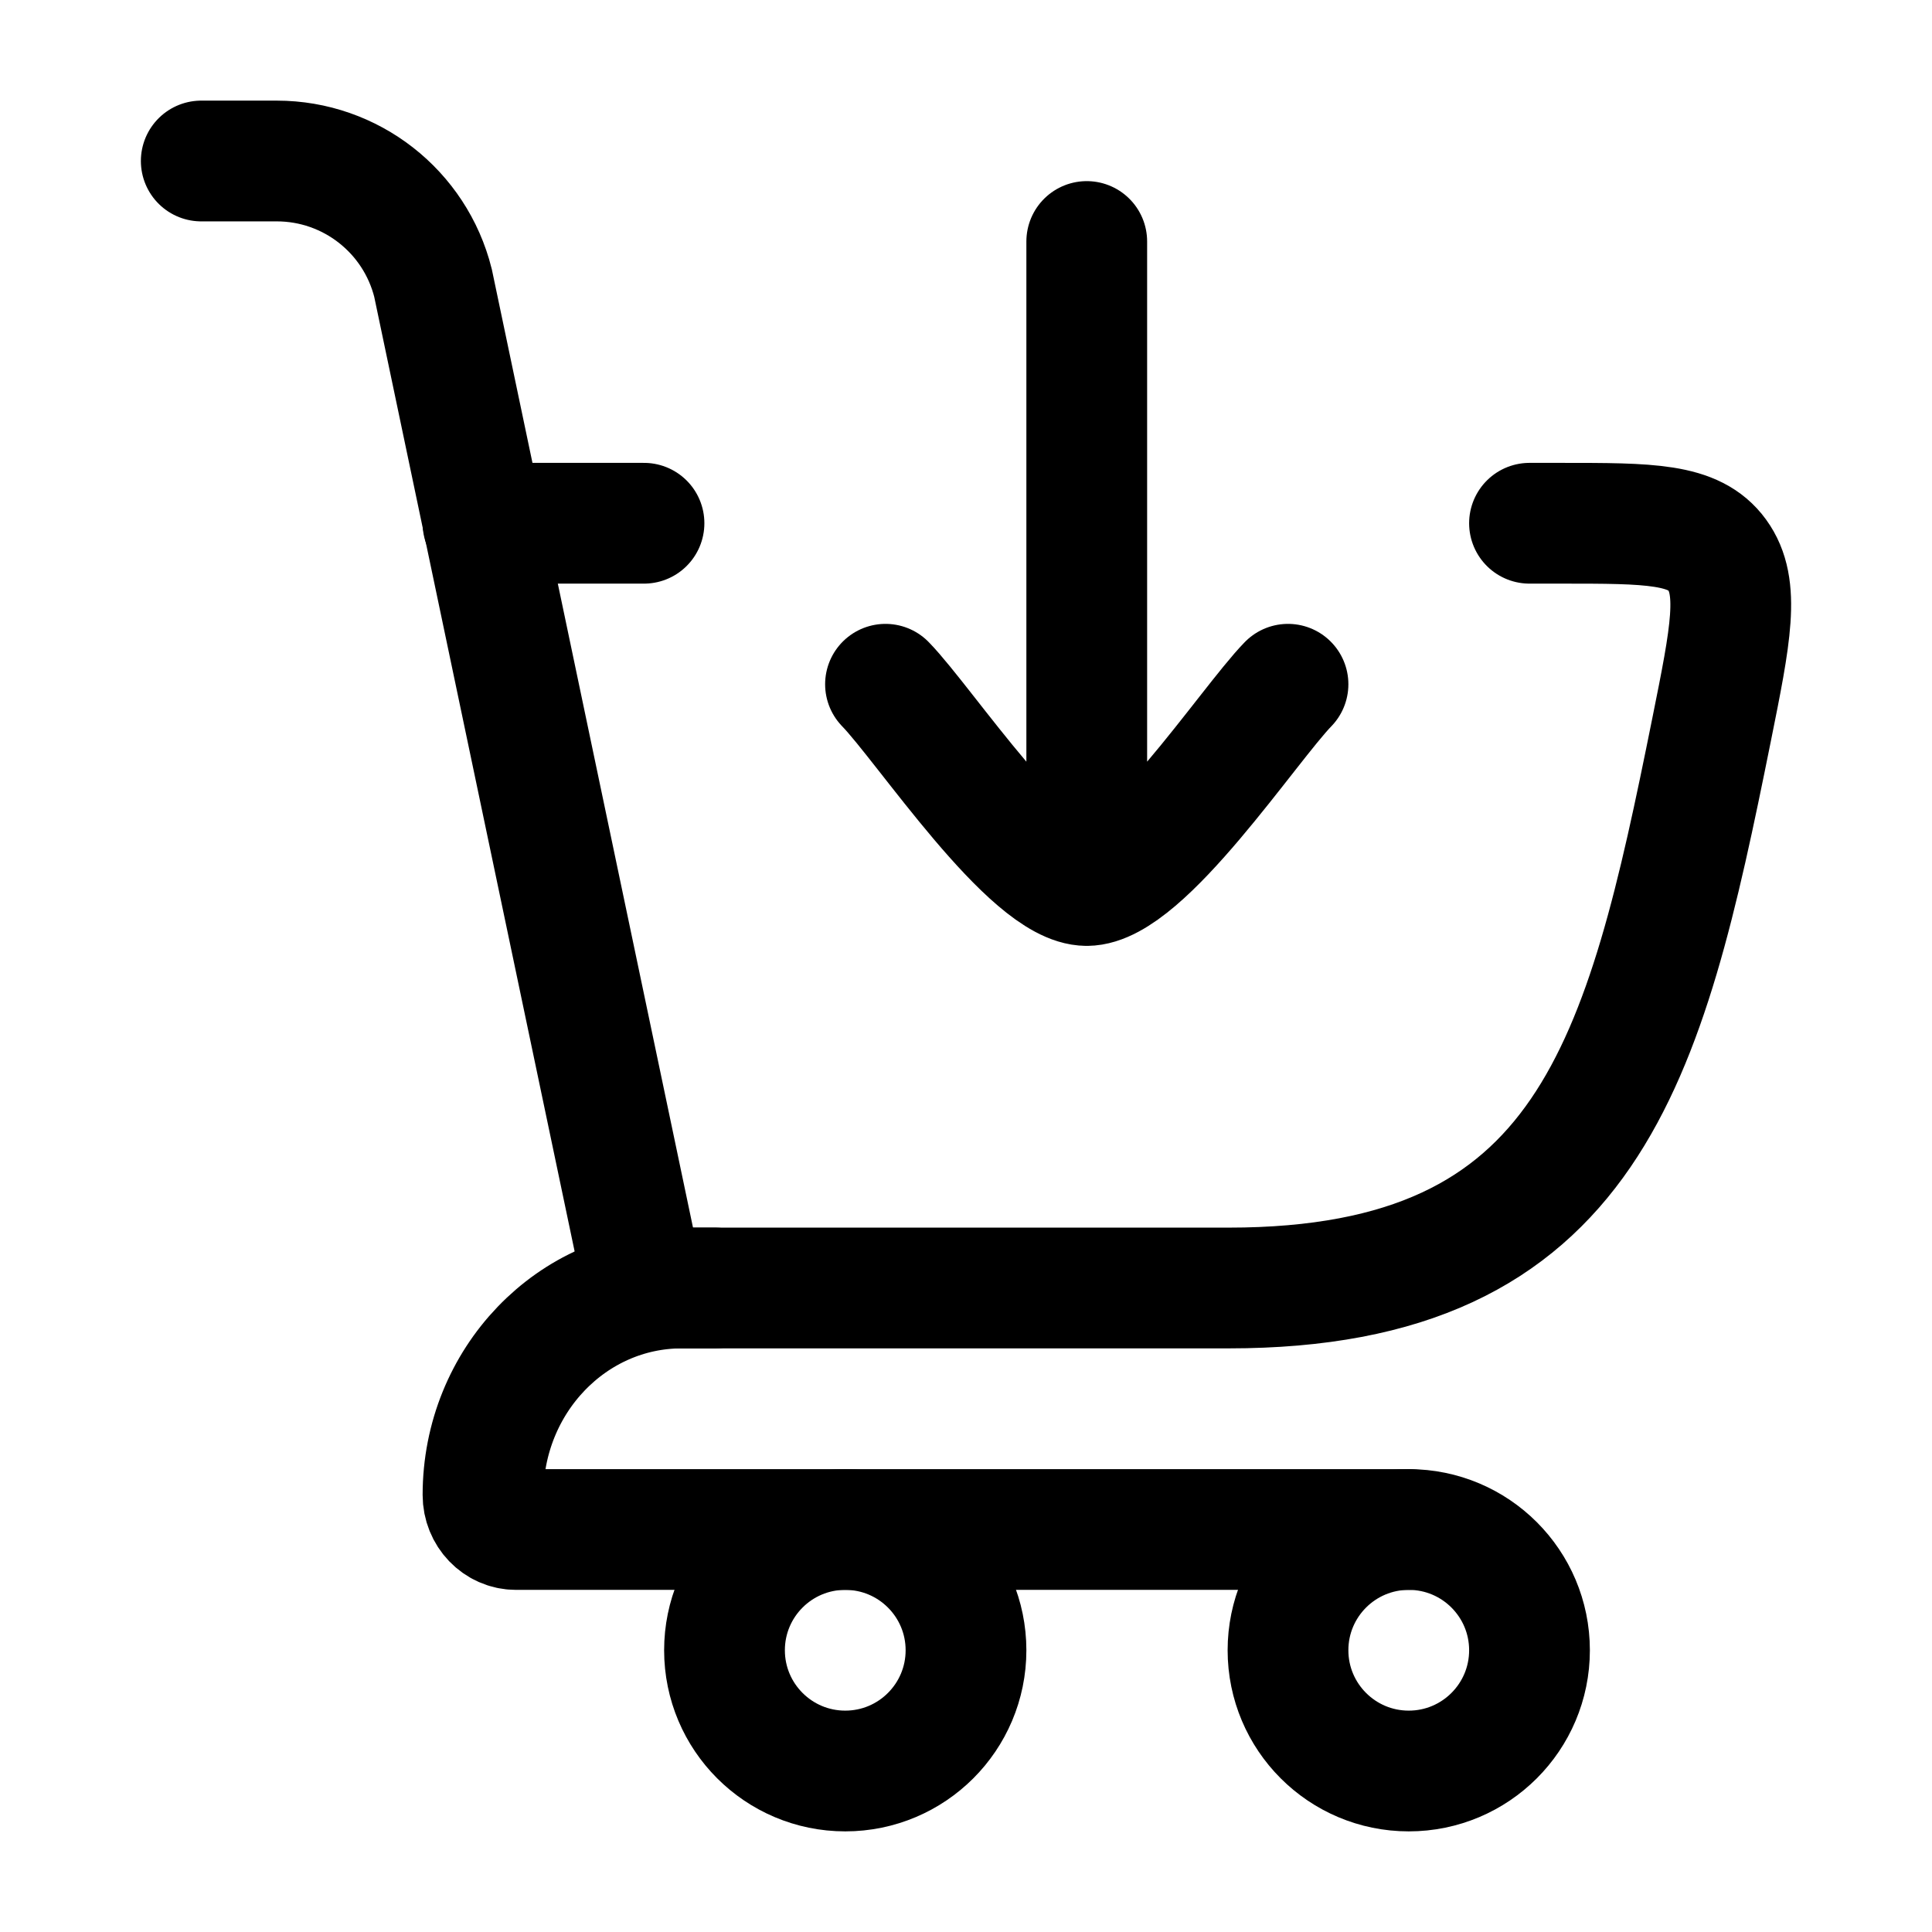
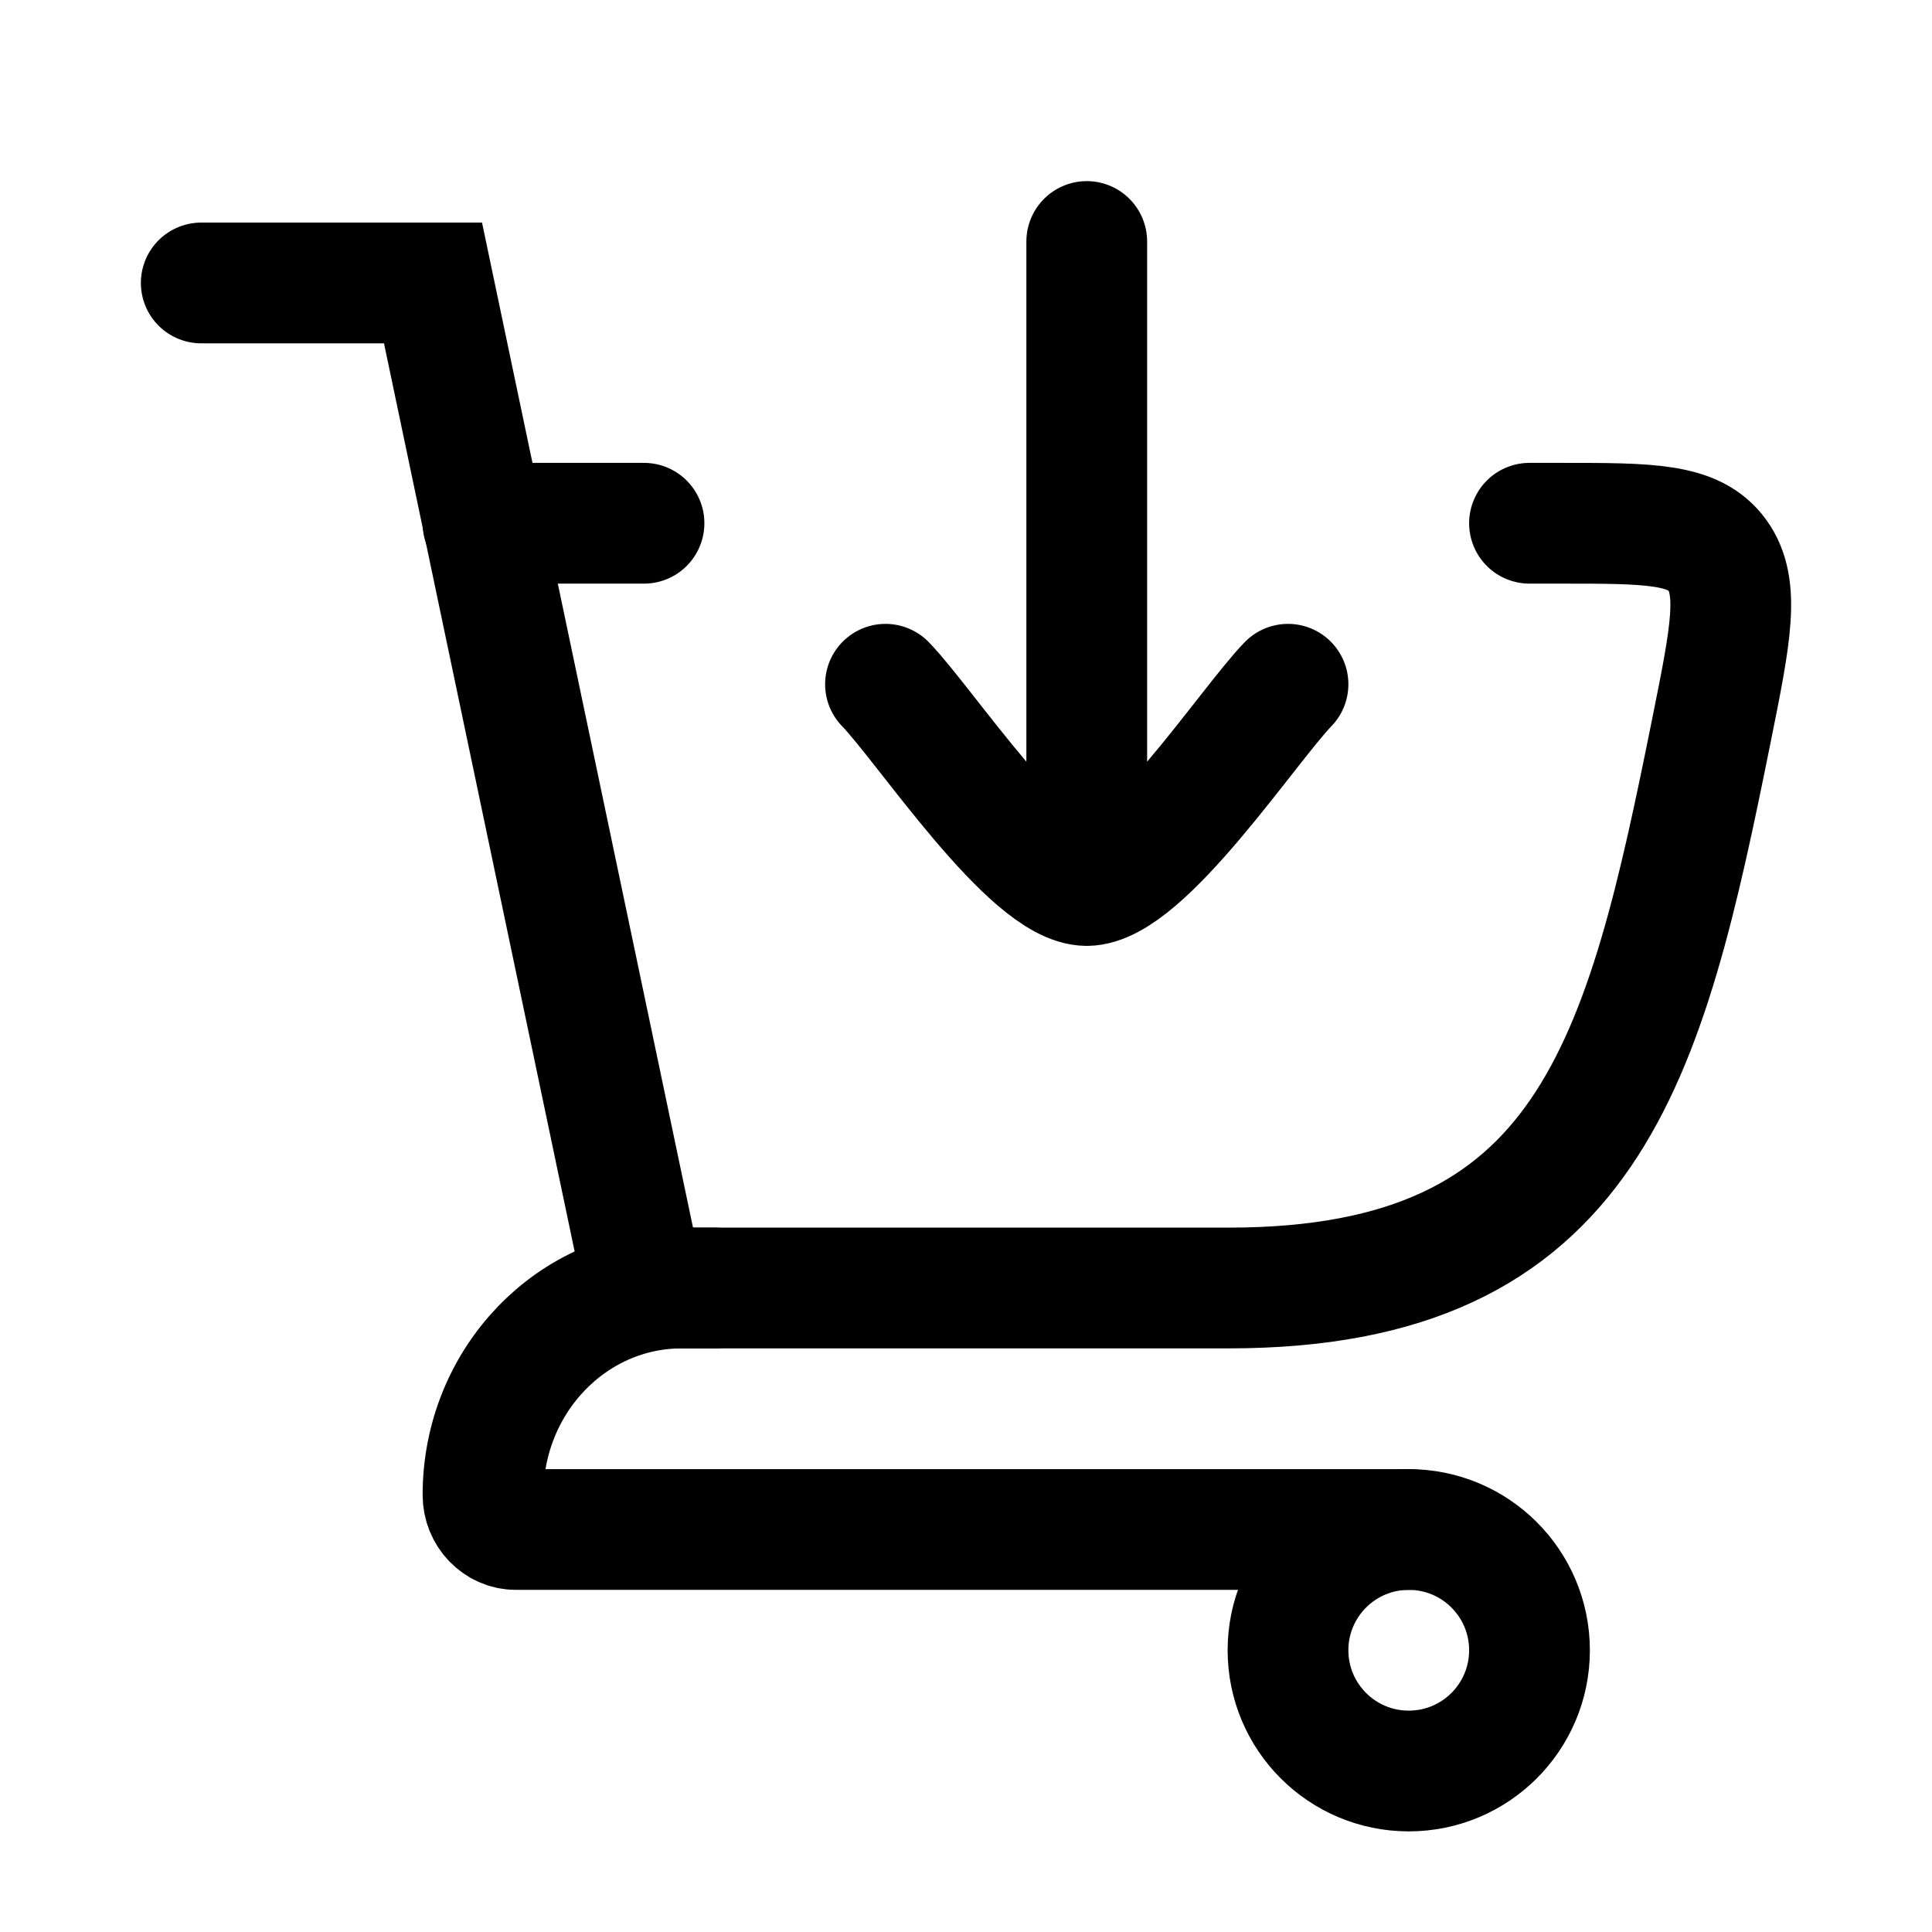
<svg xmlns="http://www.w3.org/2000/svg" viewBox="0 0 24 24" width="48" height="48" color="#000000" fill="none">
  <path d="M8 16H15.263C19.751 16 20.433 13.181 21.261 9.069C21.5 7.883 21.619 7.29 21.332 6.895C21.045 6.5 20.495 6.5 19.394 6.5H19M6 6.5H8" stroke="#000000" stroke-width="1.5" stroke-linecap="round" />
  <path d="M11 8.5C11.492 9.006 12.8 11 13.5 11M16 8.5C15.508 9.006 14.2 11 13.5 11M13.5 11V3" stroke="#000000" stroke-width="1.5" stroke-linecap="round" stroke-linejoin="round" />
-   <path d="M8 16L5.379 3.515C5.156 2.625 4.356 2 3.438 2H2.5" stroke="#000000" stroke-width="1.5" stroke-linecap="round" />
+   <path d="M8 16L5.379 3.515H2.5" stroke="#000000" stroke-width="1.5" stroke-linecap="round" />
  <path d="M8.88 16H8.469C7.105 16 6 17.151 6 18.571C6 18.808 6.184 19 6.411 19H17.5" stroke="#000000" stroke-width="1.5" stroke-linecap="round" stroke-linejoin="round" />
-   <circle cx="10.5" cy="20.5" r="1.5" stroke="#000000" stroke-width="1.5" />
  <circle cx="17.5" cy="20.5" r="1.5" stroke="#000000" stroke-width="1.5" />
</svg>